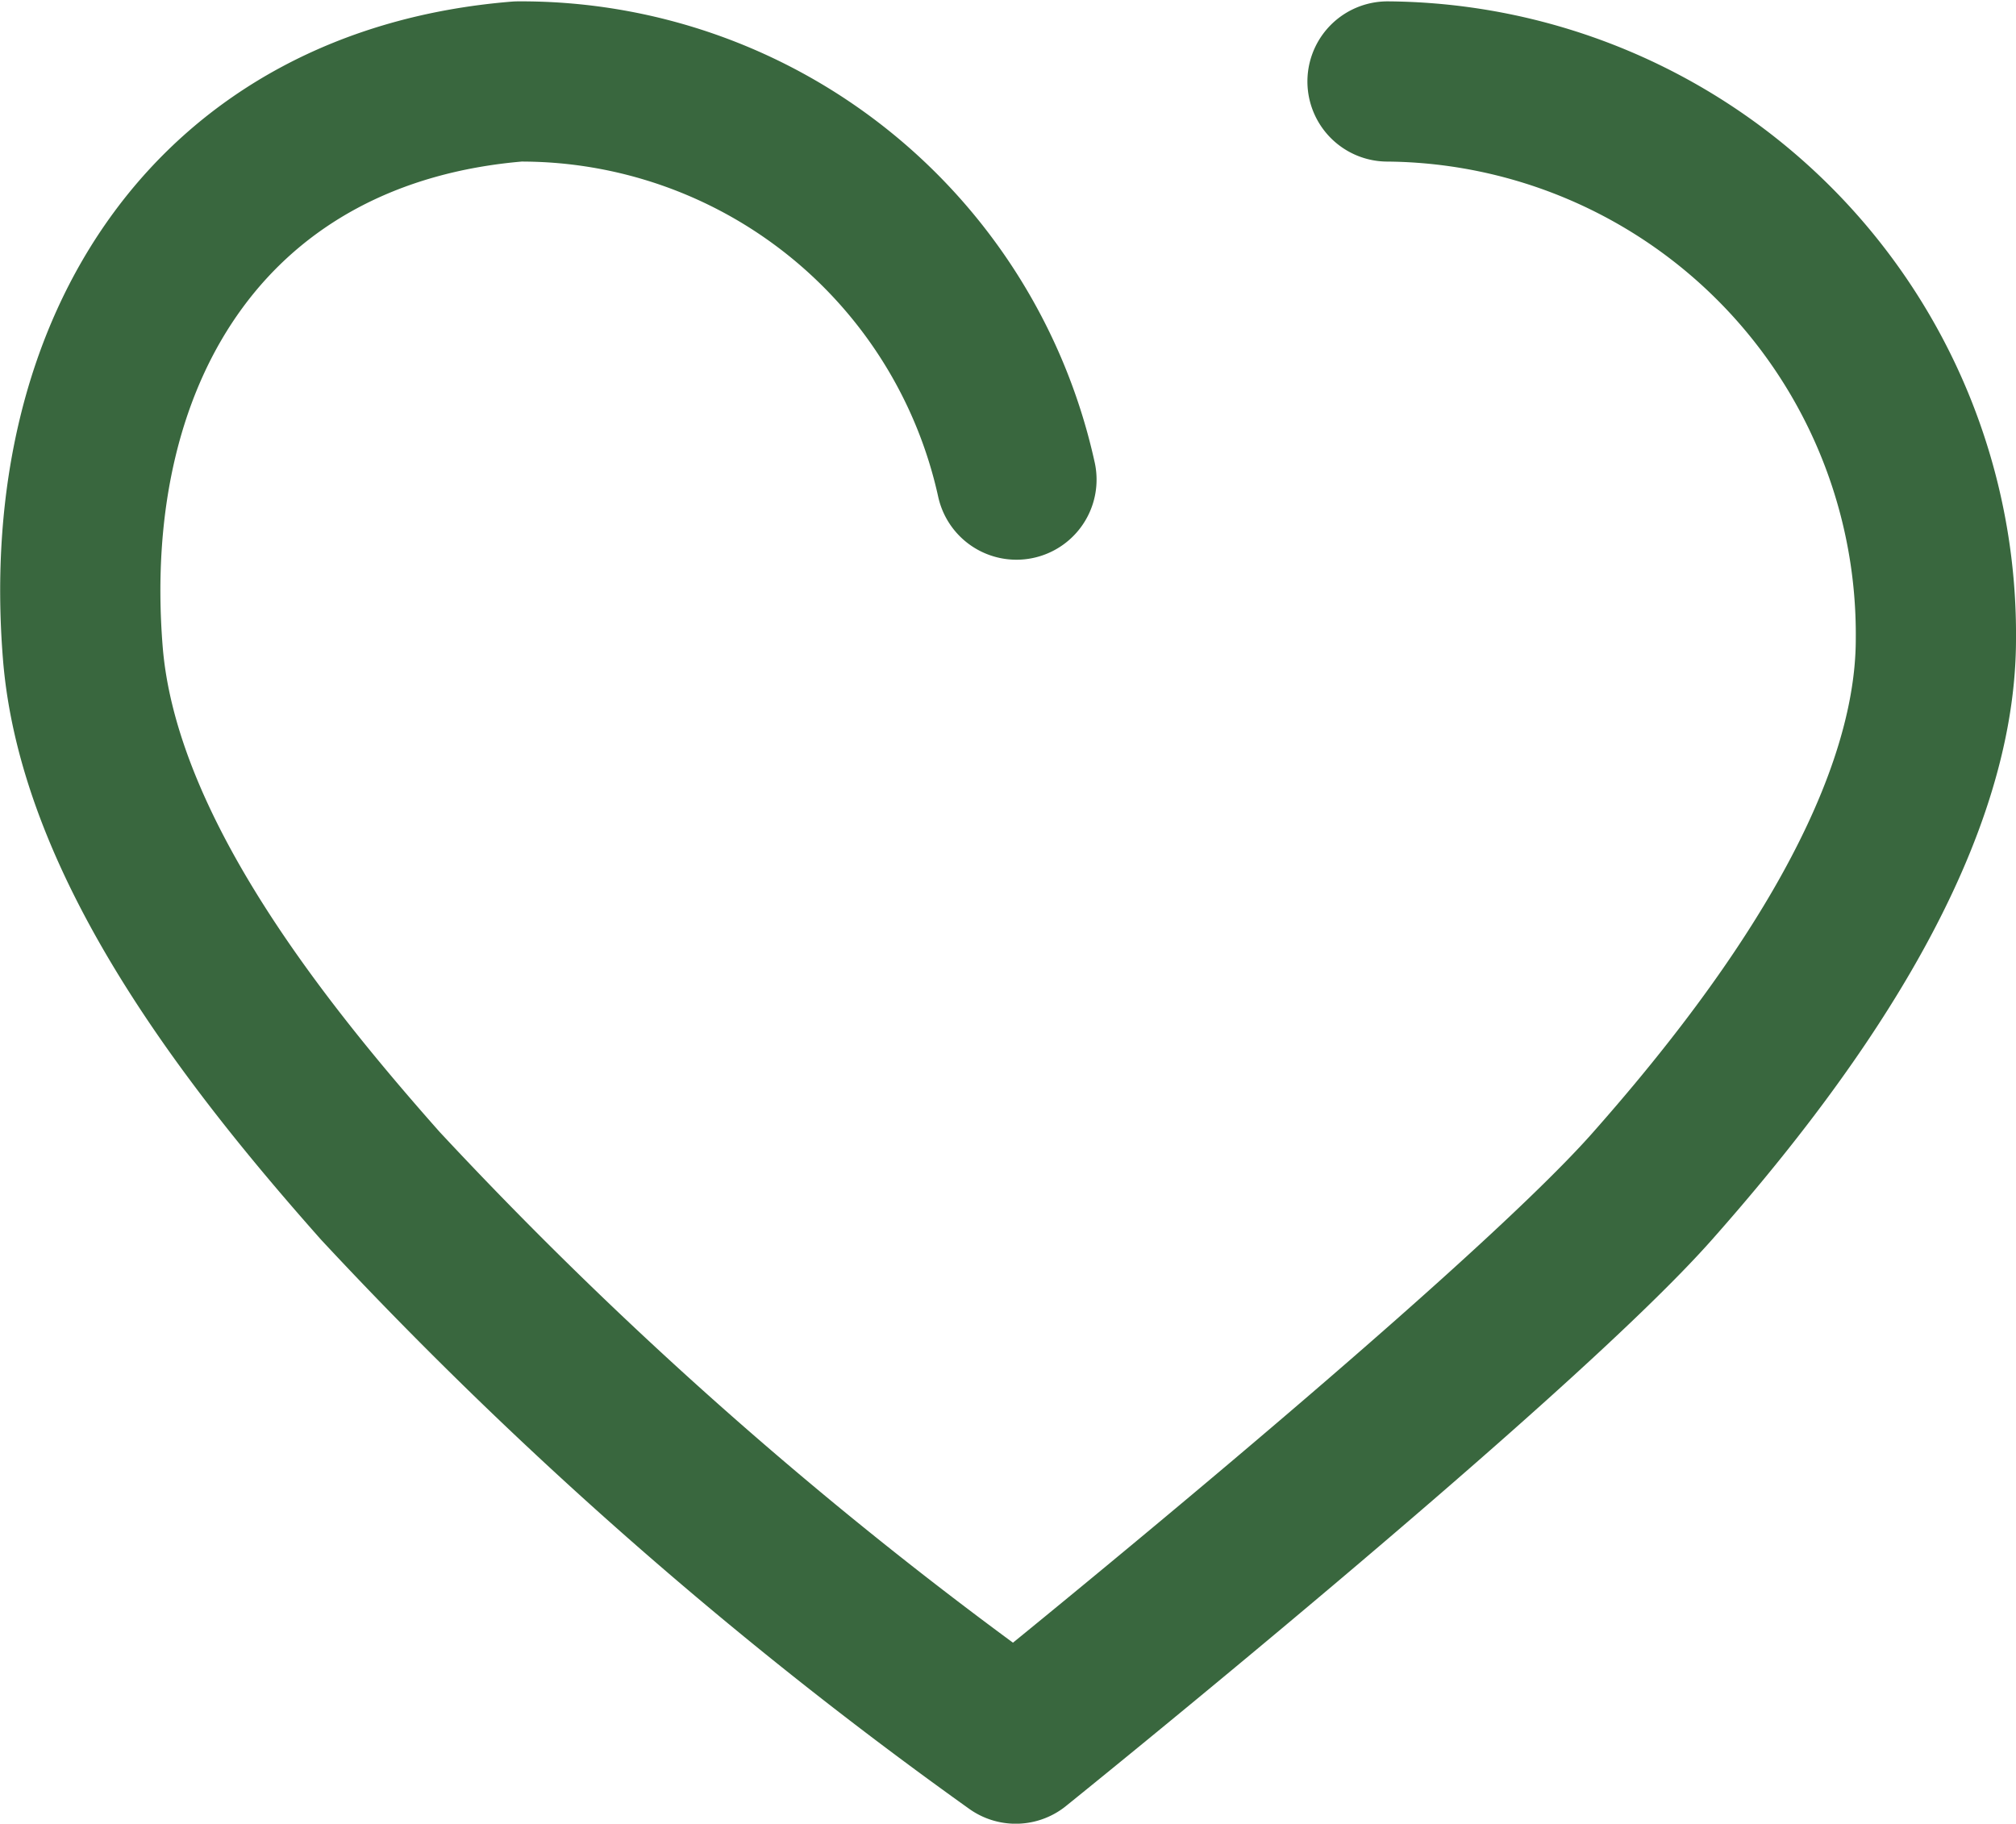
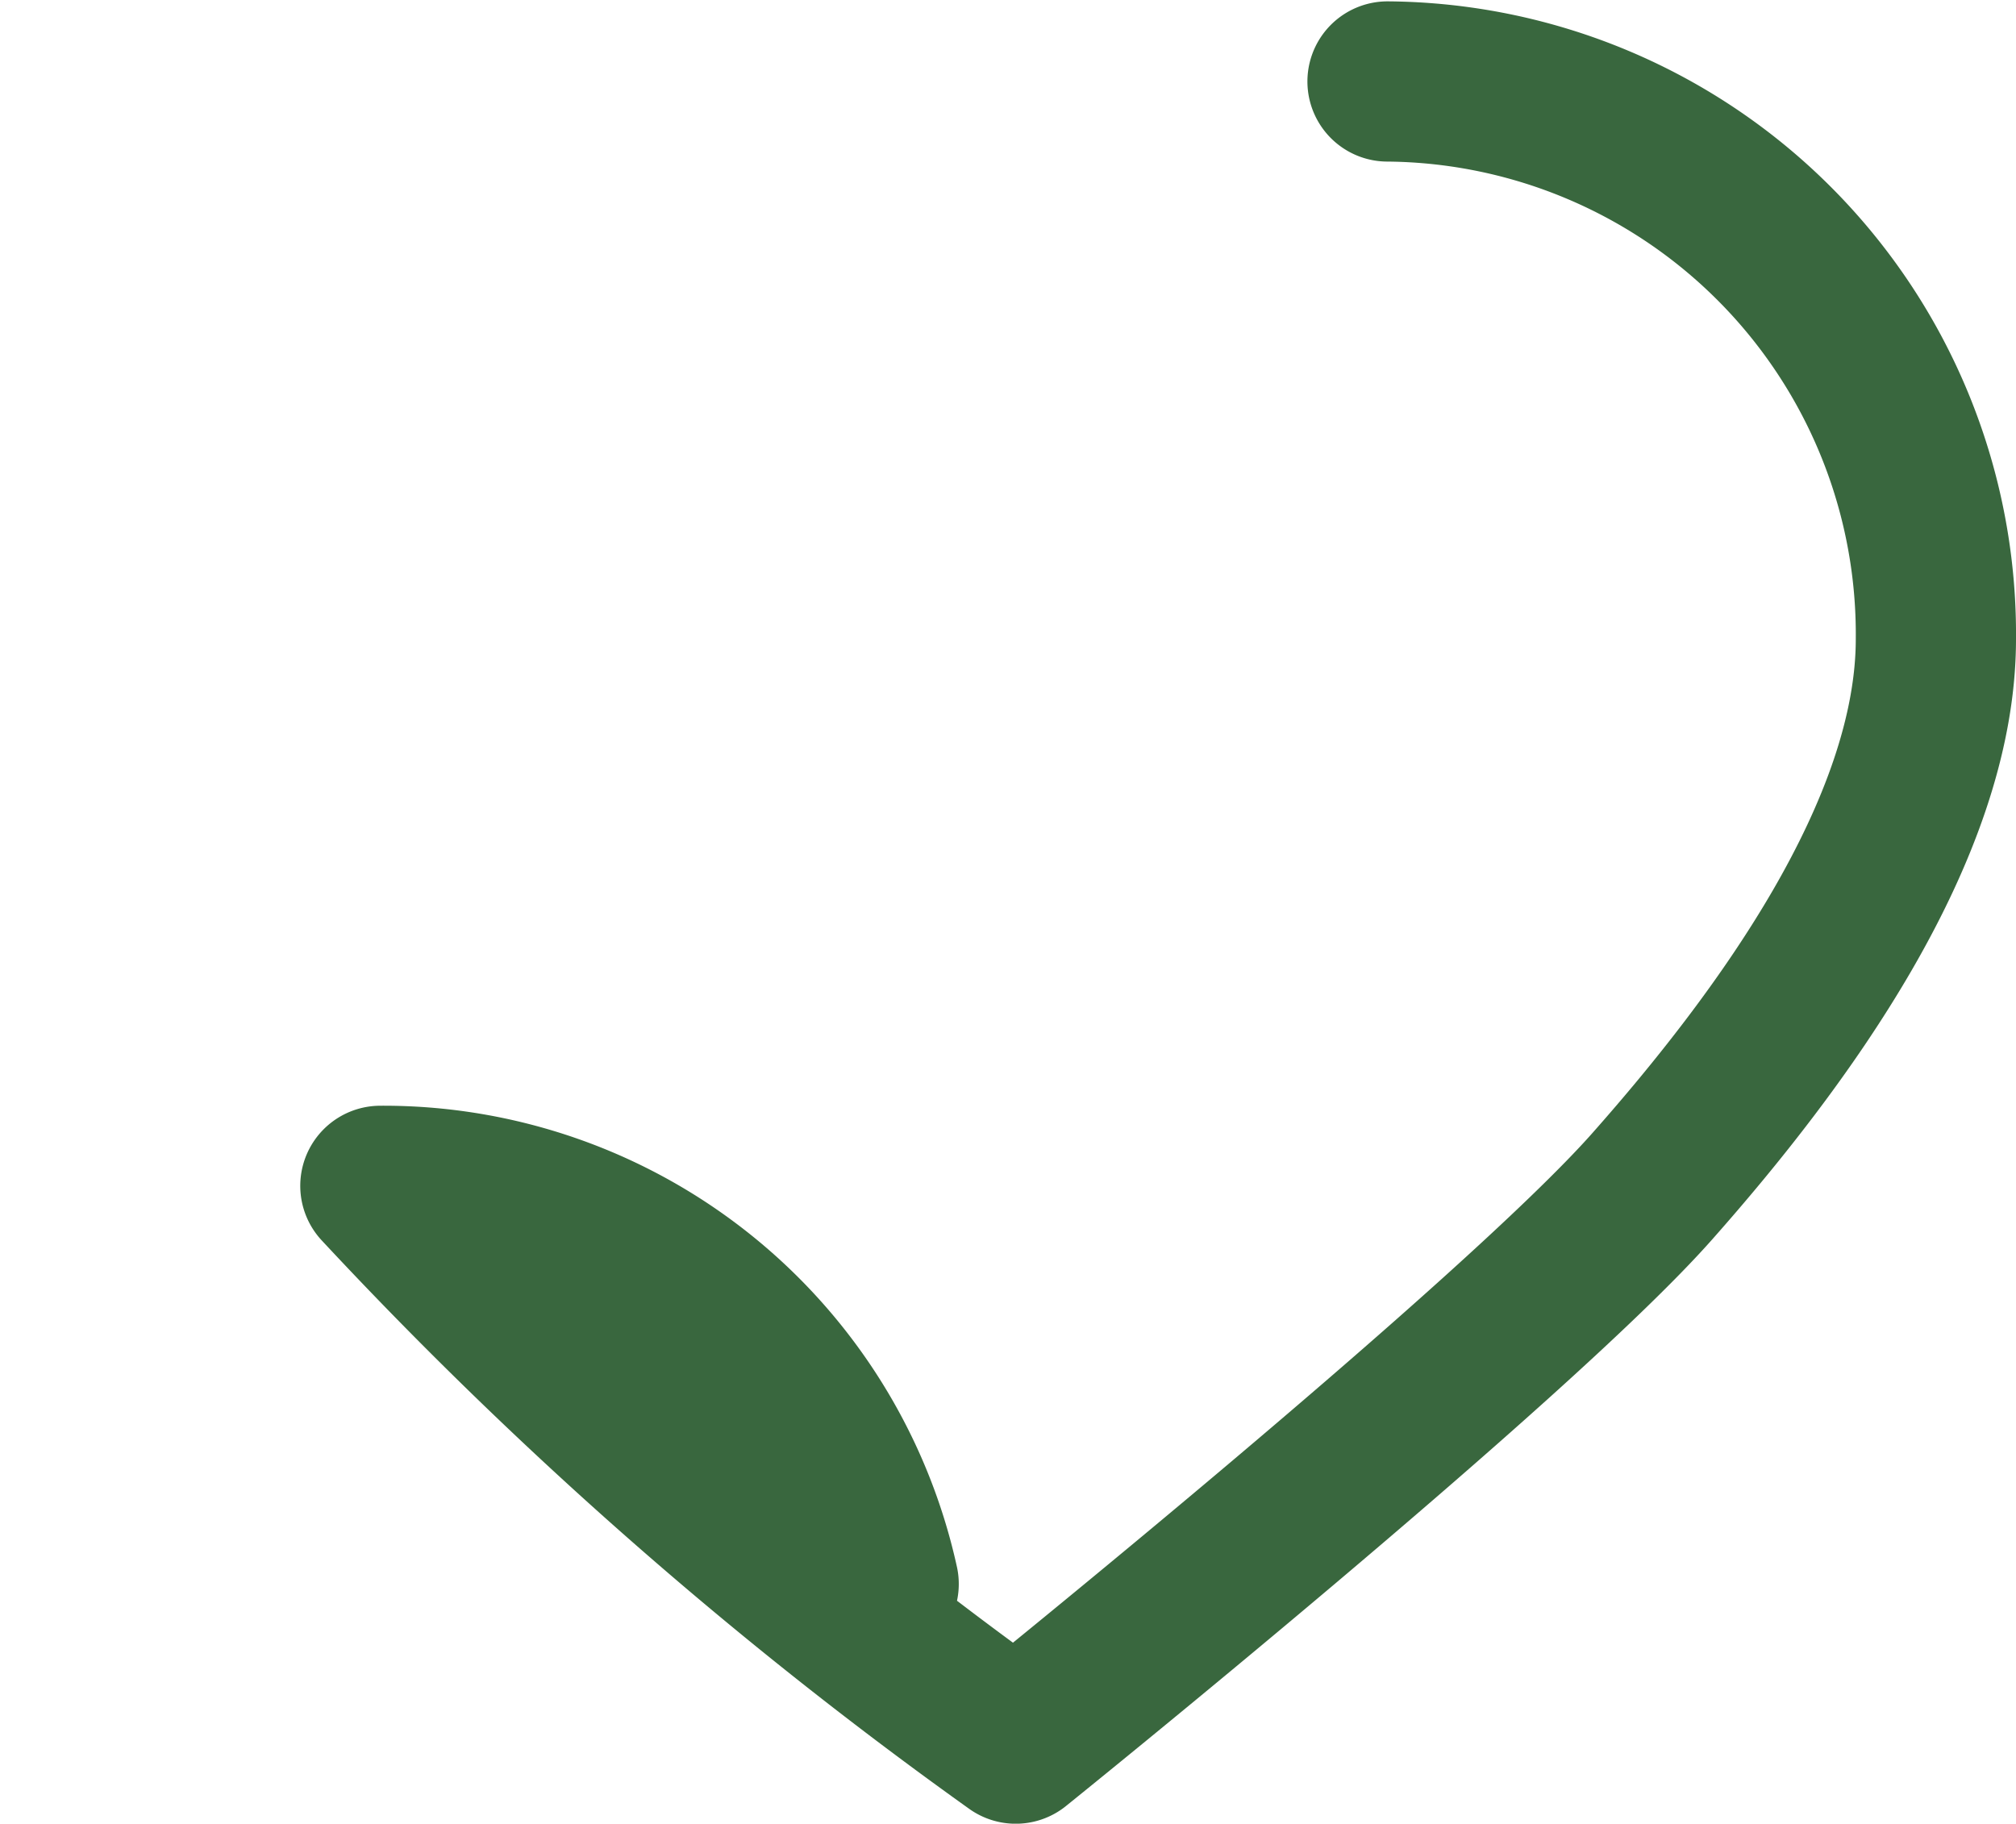
<svg xmlns="http://www.w3.org/2000/svg" width="25.165" height="22.765">
-   <path data-name="Path 2297" d="M17.32 1.017a6.9 6.9 0 016.845 6.96c0 2.4-1.937 5.02-3.539 6.83-1.717 1.942-7.947 6.959-7.947 6.959a52.559 52.559 0 01-7.931-6.963c-1.601-1.806-3.521-4.255-3.714-6.65-.311-3.869 1.668-6.829 5.434-7.136a6.329 6.329 0 016.22 4.97" fill="none" stroke="#39673e" stroke-linecap="round" stroke-linejoin="round" stroke-width="2" />
+   <path data-name="Path 2297" d="M17.32 1.017a6.9 6.9 0 016.845 6.96c0 2.4-1.937 5.02-3.539 6.83-1.717 1.942-7.947 6.959-7.947 6.959a52.559 52.559 0 01-7.931-6.963a6.329 6.329 0 016.22 4.97" fill="none" stroke="#39673e" stroke-linecap="round" stroke-linejoin="round" stroke-width="2" />
</svg>